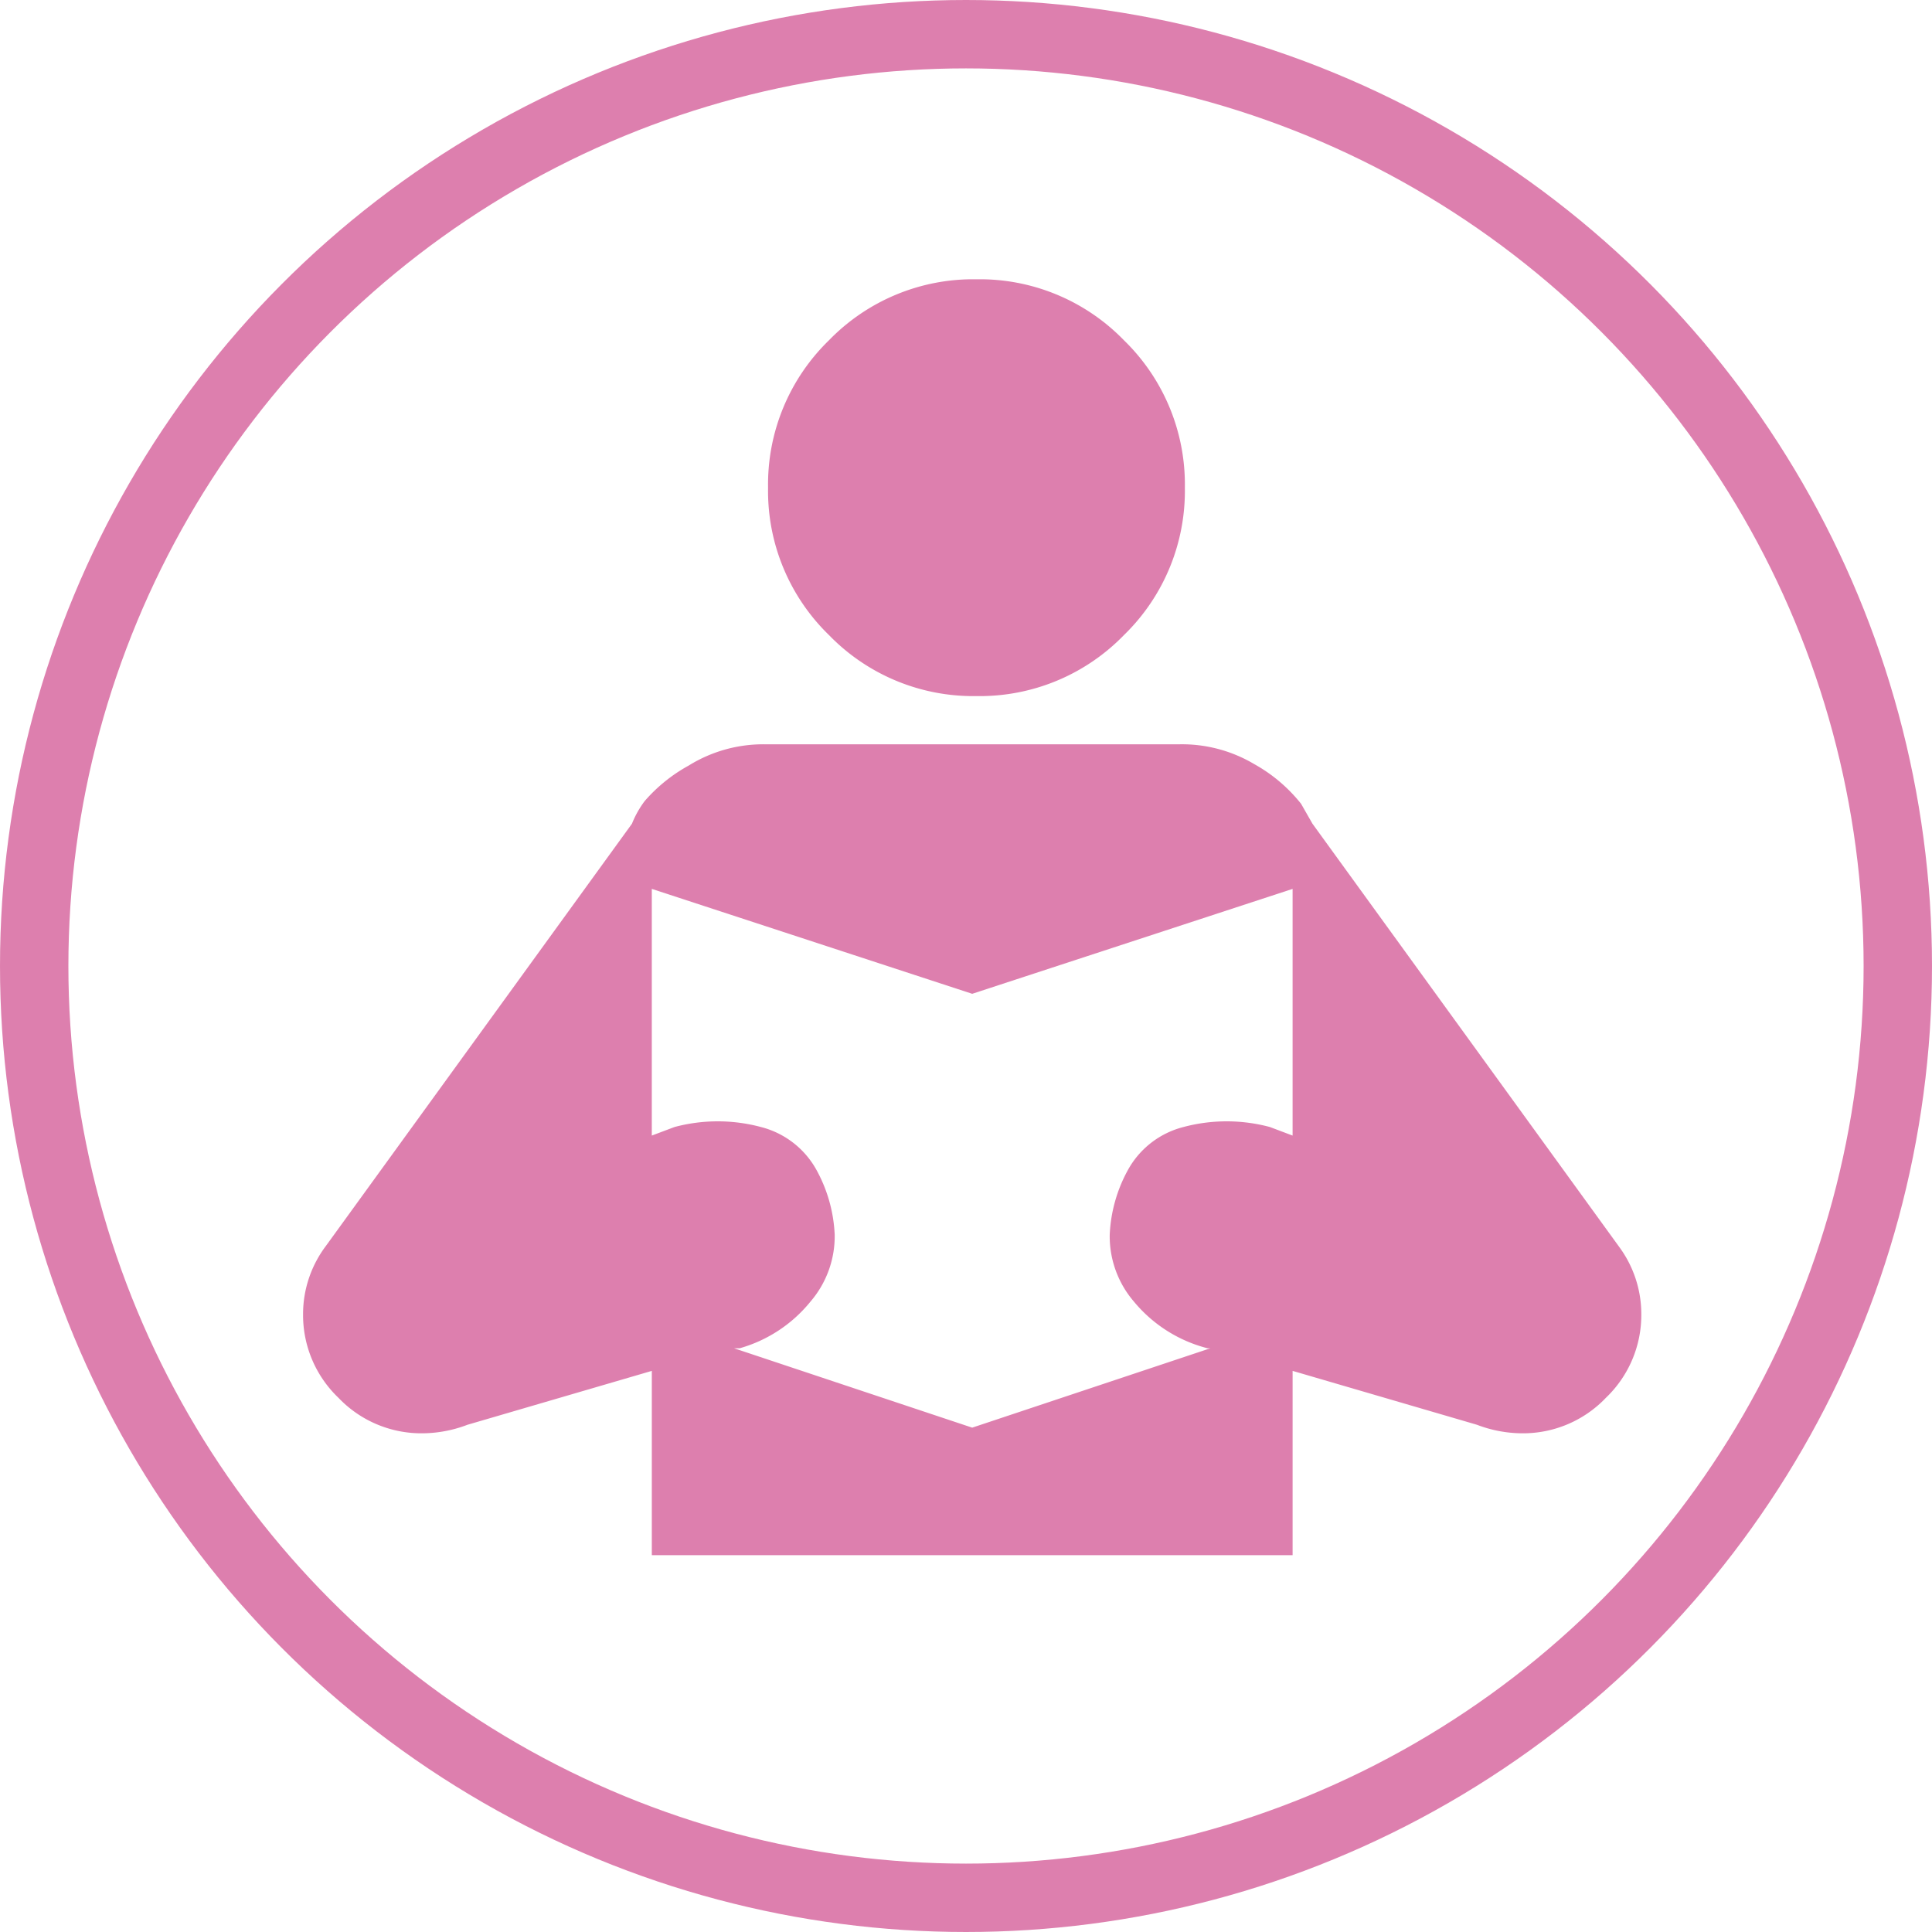
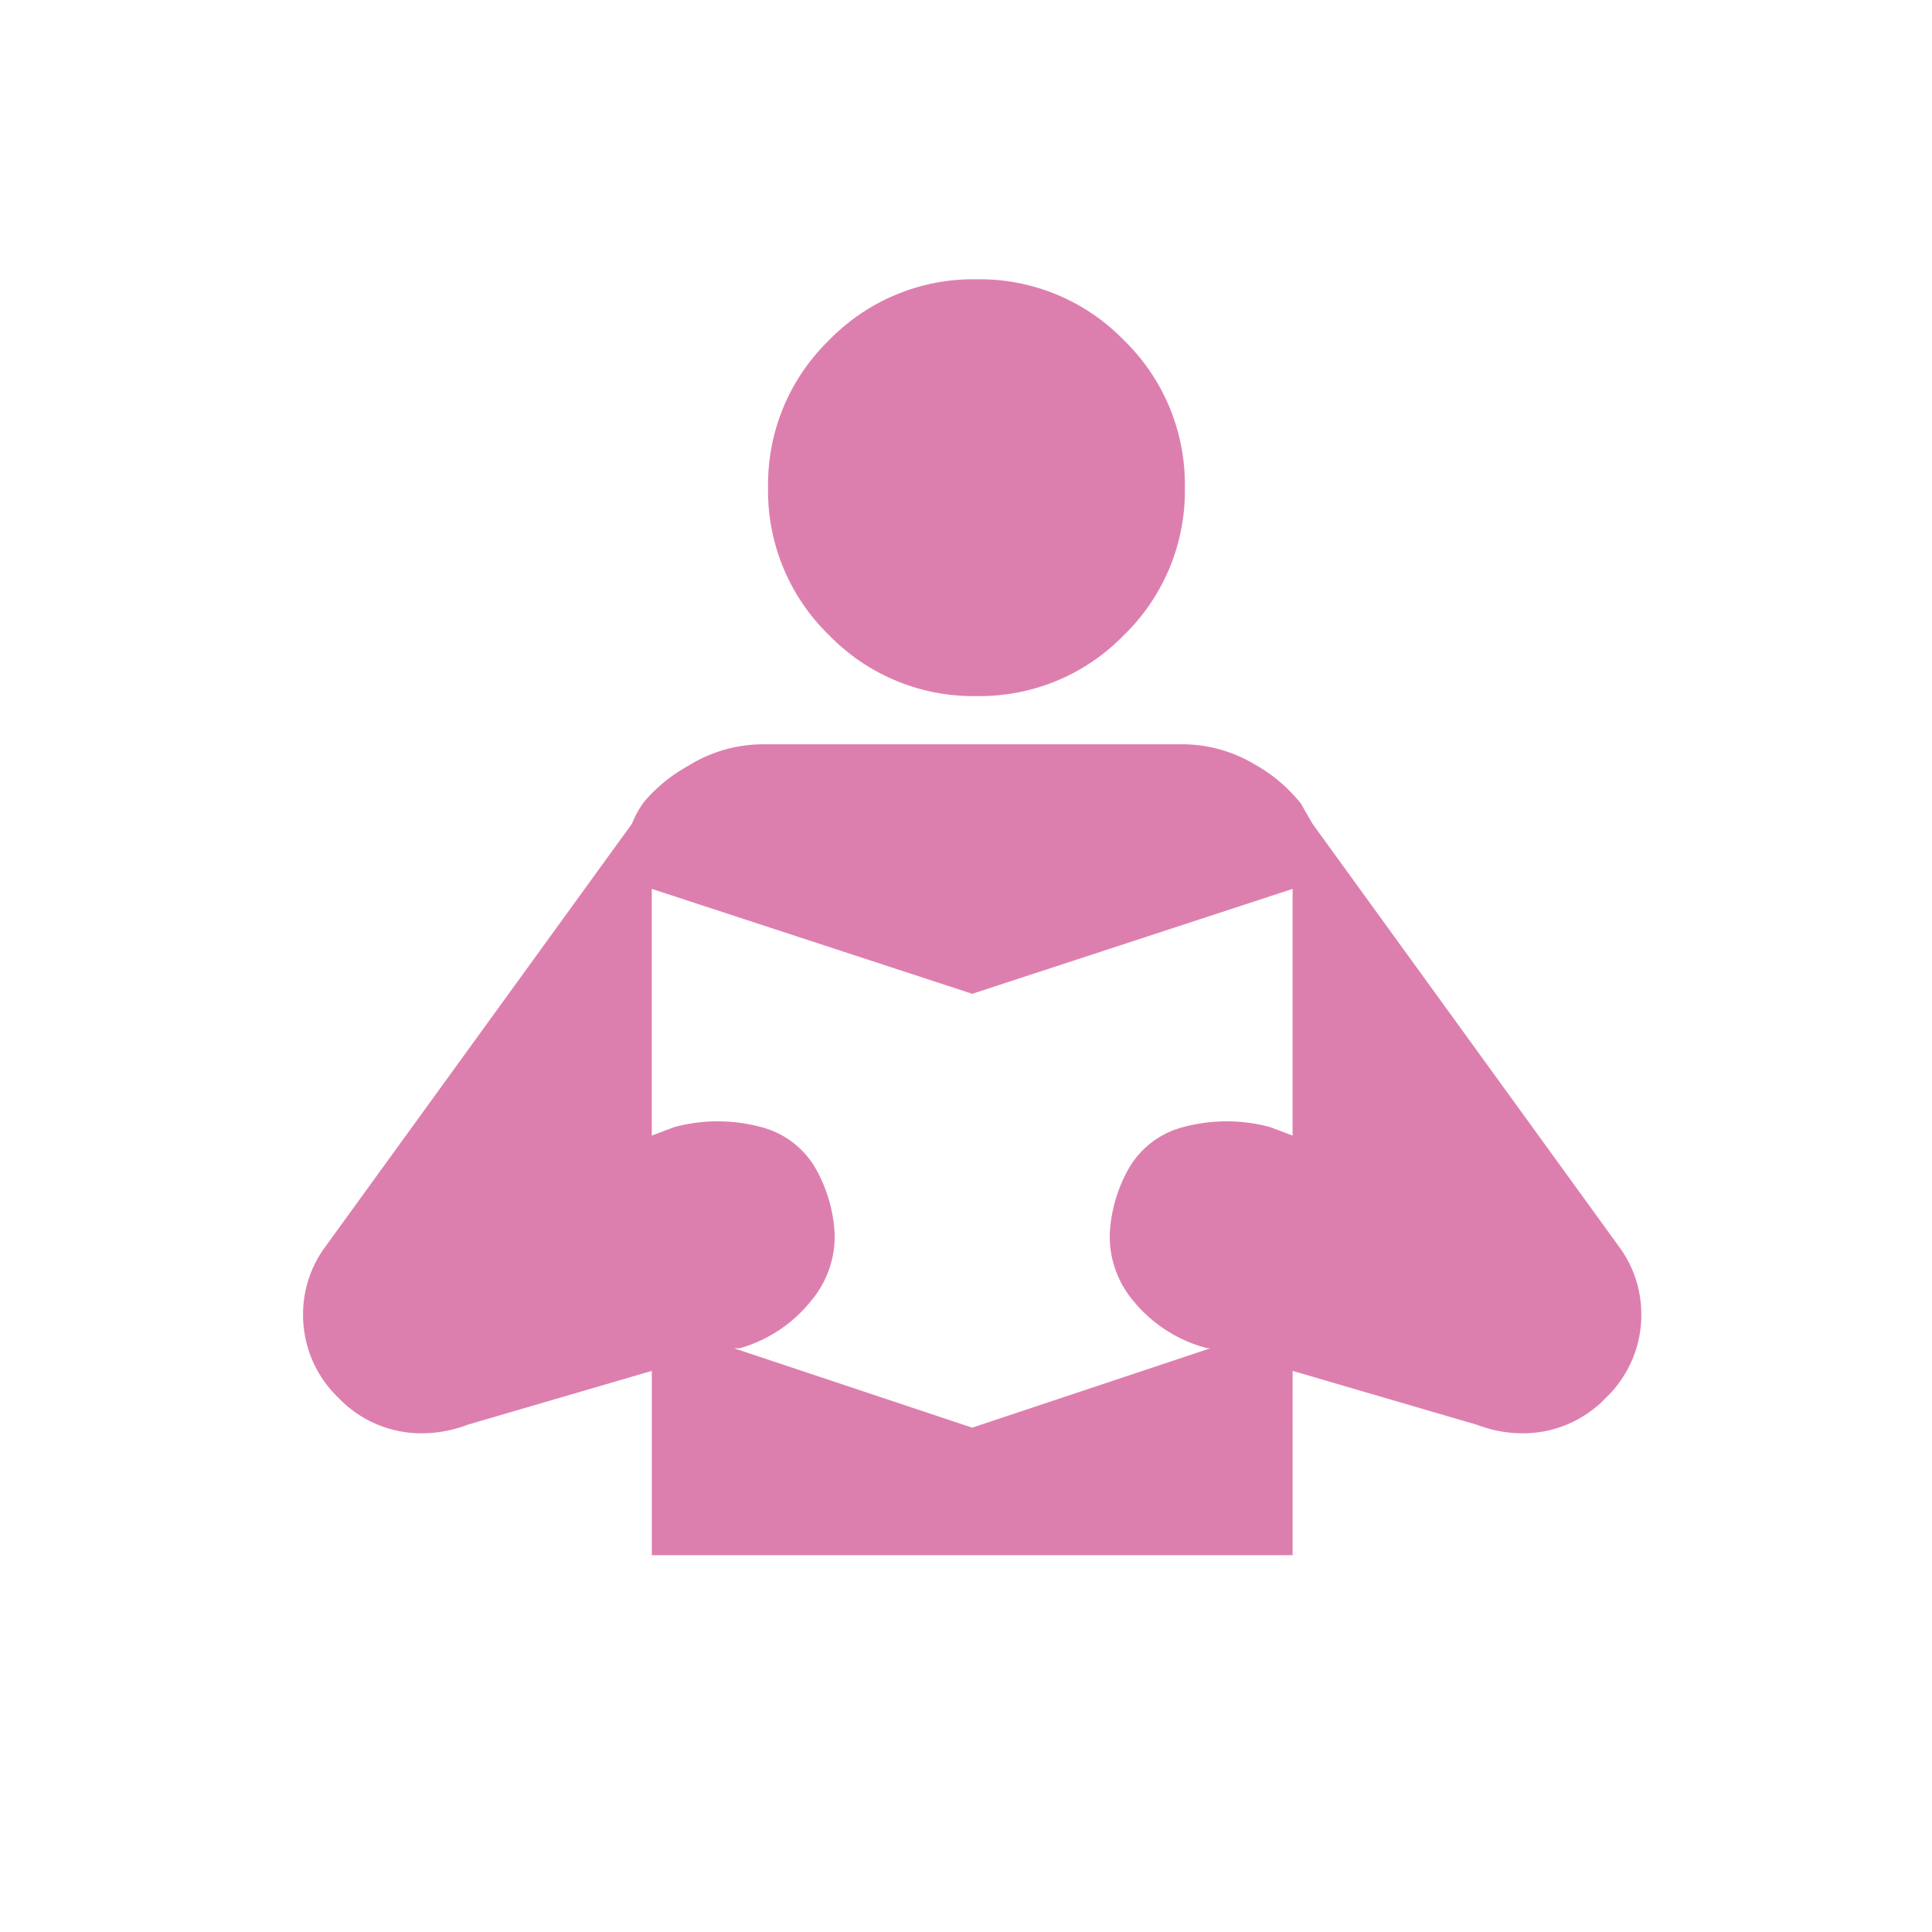
<svg xmlns="http://www.w3.org/2000/svg" viewBox="-7685 -4538 113 113">
  <defs>
    <style>
      .cls-1 {
        fill: #fff;
      }

      .cls-2, .cls-6 {
        fill: none;
      }

      .cls-2 {
        stroke: #bc005d;
        stroke-width: 4px;
      }

      .cls-2, .cls-3 {
        opacity: 0.5;
      }

      .cls-3 {
        clip-path: url(#clip-path);
      }

      .cls-4 {
        fill: #bc005d;
      }

      .cls-5 {
        stroke: none;
      }
    </style>
    <clipPath id="clip-path">
      <path id="Pfad_1348" data-name="Pfad 1348" class="cls-1" d="M0-360H78.274v74.626H0Z" transform="translate(0 360)" />
    </clipPath>
  </defs>
  <g id="Gruppe_1591" data-name="Gruppe 1591" transform="translate(-8488 -6426)">
    <g id="Ellipse_18" data-name="Ellipse 18" class="cls-2" transform="translate(803 1888)">
      <circle class="cls-5" cx="56.5" cy="56.5" r="56.5" />
-       <circle class="cls-6" cx="56.5" cy="56.5" r="54.5" />
    </g>
    <g id="Gruppe_1169" data-name="Gruppe 1169" class="cls-3" transform="translate(820.726 1904.335)">
      <g id="Gruppe_1167" data-name="Gruppe 1167" transform="translate(0 27.197)">
        <path id="Pfad_1346" data-name="Pfad 1346" class="cls-4" d="M-221.323-87.516l-1.326-.5a9.781,9.781,0,0,0-5.059,0,5.16,5.16,0,0,0-3.233,2.488,8.625,8.625,0,0,0-1.078,3.815,5.86,5.86,0,0,0,1.409,3.9,8.225,8.225,0,0,0,4.312,2.737h.166l-13.93,4.643-13.93-4.643h.331a8.2,8.2,0,0,0,4.146-2.737,5.86,5.86,0,0,0,1.41-3.9,8.627,8.627,0,0,0-1.078-3.815,5.162,5.162,0,0,0-3.234-2.488,9.777,9.777,0,0,0-5.058,0l-1.327.5v-14.428l18.74,6.136,18.739-6.136Zm19.071,6.467-17.91-24.709-.663-1.161a9.213,9.213,0,0,0-2.737-2.321,8.278,8.278,0,0,0-4.394-1.161h-24.212a8.271,8.271,0,0,0-4.477,1.244,9.376,9.376,0,0,0-2.571,2.073,5.705,5.705,0,0,0-.746,1.327l-17.911,24.709a6.625,6.625,0,0,0-1.326,3.98,6.691,6.691,0,0,0,2.073,4.893,6.694,6.694,0,0,0,4.893,2.073,7.5,7.5,0,0,0,2.653-.5l10.779-3.151v10.779h37.479V-73.753l10.779,3.151a7.508,7.508,0,0,0,2.654.5A6.694,6.694,0,0,0-203-72.177a6.694,6.694,0,0,0,2.073-4.893,6.625,6.625,0,0,0-1.327-3.98" transform="translate(279.199 110.402)" />
      </g>
      <g id="Gruppe_1168" data-name="Gruppe 1168" transform="translate(27.197 0)">
        <path id="Pfad_1347" data-name="Pfad 1347" class="cls-4" d="M-46.612-93.224a11.748,11.748,0,0,0,8.624-3.566,11.747,11.747,0,0,0,3.565-8.623,11.75,11.75,0,0,0-3.565-8.624,11.75,11.75,0,0,0-8.624-3.565,11.75,11.75,0,0,0-8.624,3.565,11.751,11.751,0,0,0-3.565,8.624,11.747,11.747,0,0,0,3.565,8.623,11.748,11.748,0,0,0,8.624,3.566" transform="translate(58.801 117.602)" />
      </g>
    </g>
  </g>
</svg>